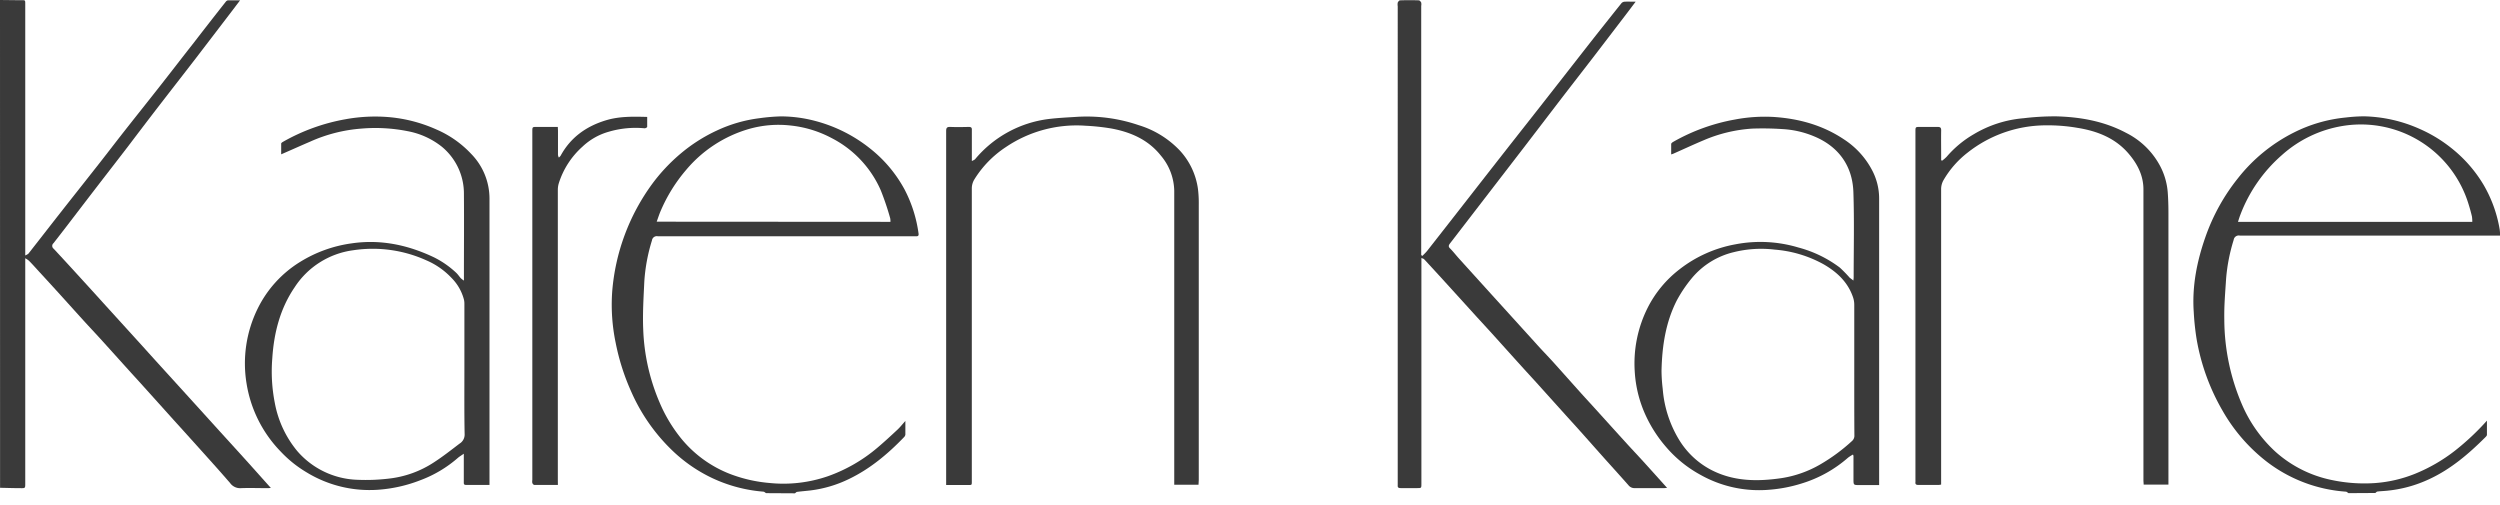
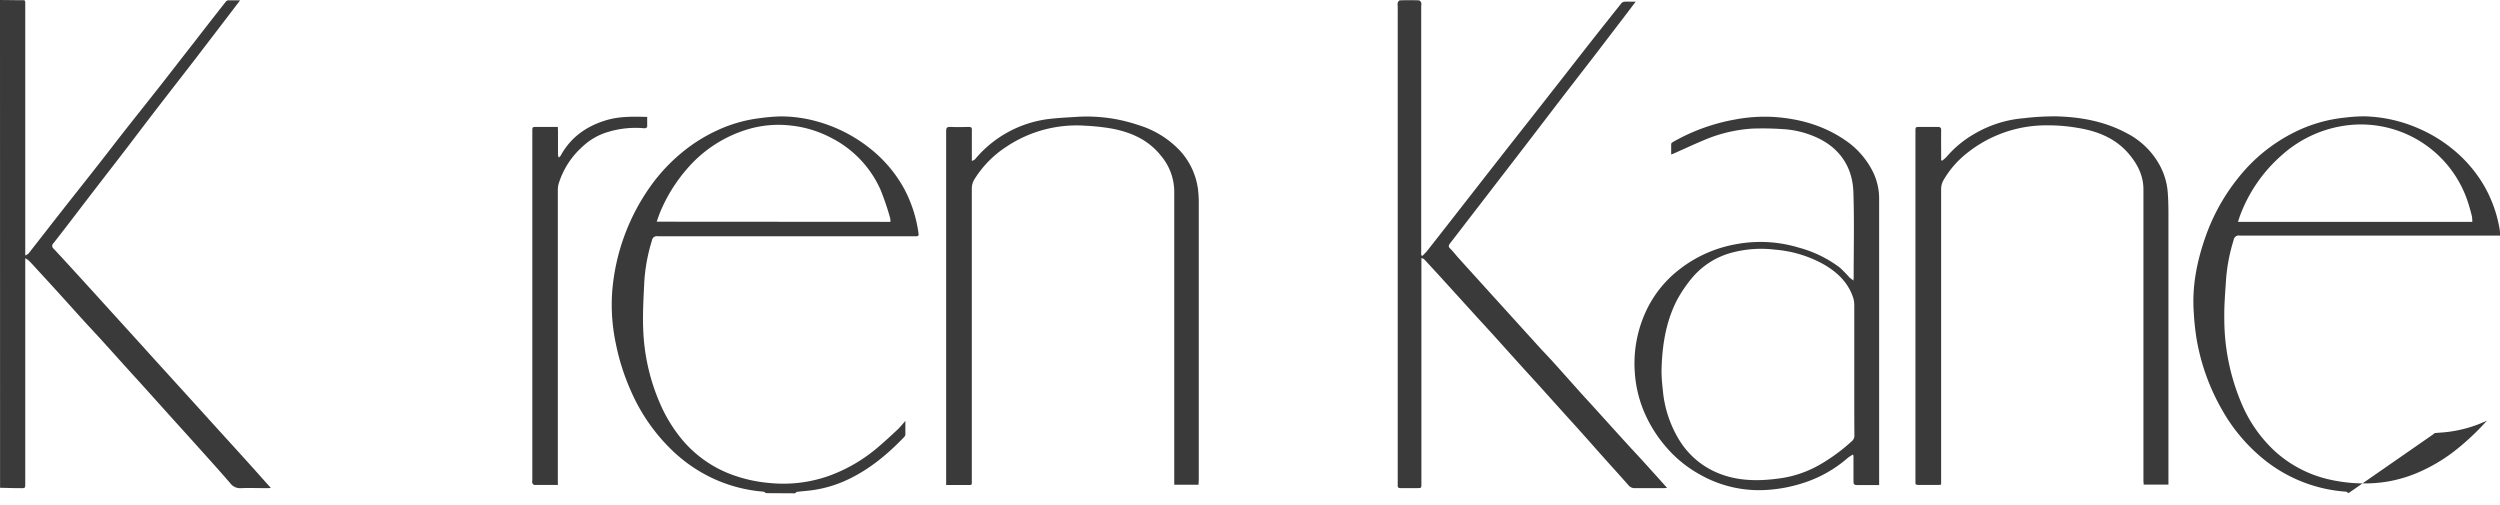
<svg xmlns="http://www.w3.org/2000/svg" viewBox="0 0 792 160" width="792" height="160">
  <path d="M0,0,6.37.07C8.09.09,8-.18,8,1.64V80.92a3.85,3.85,0,0,0,1-.56c3.38-4.3,6.73-8.63,10.11-12.94s7-8.86,10.49-13.31c3.19-4,6.32-8.14,9.51-12.2,3.77-4.8,7.59-9.57,11.36-14.37s7.31-9.41,11-14.1Q66.43,7,71.48.61A1.23,1.23,0,0,1,72.22.1c1.19,0,2.39,0,3.84,0L73,4.13q-5.43,7.11-10.87,14.21C58,23.71,53.82,29.05,49.69,34.41c-3.08,4-6.12,8-9.19,12.05-3.44,4.48-6.91,8.94-10.35,13.42-3.08,4-6.13,8-9.2,12q-2,2.6-4,5.16A1.12,1.12,0,0,0,17,78.8c3.15,3.37,6.26,6.78,9.37,10.19,2.75,3,5.49,6.05,8.24,9.07l10.44,11.49q4,4.45,8.08,8.92l8.31,9.15,8.23,9.08c2.77,3.05,5.55,6.09,8.31,9.15,2.59,2.87,5.16,5.76,7.83,8.74-.38,0-.67.06-1,.06-2.84,0-5.68-.11-8.5,0a3.9,3.9,0,0,1-3.42-1.63q-2.24-2.59-4.52-5.15-4.62-5.16-9.25-10.29c-1.38-1.54-2.79-3.08-4.18-4.62q-4.62-5.14-9.25-10.28c-1.43-1.6-2.89-3.18-4.33-4.77-3.24-3.58-6.46-7.17-9.7-10.74-1.71-1.87-3.45-3.71-5.16-5.59C23.25,98,20,94.37,16.69,90.75q-2.39-2.62-4.79-5.22c-.9-1-1.8-2-2.74-2.94A7.46,7.46,0,0,0,8,81.81v71.37c0,1.47,0,1.49-1.51,1.47-2.16,0-4.31-.08-6.47-.12Z" fill="#3A3A3A" />
  <path d="M242.68,156.23c-.27-.16-.53-.44-.81-.47a46.78,46.78,0,0,1-16.12-4.25,47.6,47.6,0,0,1-12-8.07A58.35,58.35,0,0,1,199.94,124a71,71,0,0,1-4.9-15.42,59.25,59.25,0,0,1-1.11-16,66.63,66.63,0,0,1,12.82-34.5,56.16,56.16,0,0,1,8.88-9.42,50.85,50.85,0,0,1,11.43-7.29,44.68,44.68,0,0,1,13.52-3.92,60.5,60.5,0,0,1,6.83-.58,43.1,43.1,0,0,1,11.06,1.5A46.94,46.94,0,0,1,275.59,47a41.85,41.85,0,0,1,11,13.07A42.33,42.33,0,0,1,291,74c.08.55-.09.9-.73.84-.28,0-.57,0-.85,0q-40.53,0-81.06,0a1.55,1.55,0,0,0-1.82,1.33,55.59,55.59,0,0,0-2.42,13c-.23,5-.56,10.1-.35,15.12A64.35,64.35,0,0,0,209,127.6a47.31,47.31,0,0,0,6.82,11.34,37.48,37.48,0,0,0,15.56,11.25A45.51,45.51,0,0,0,243.69,153a43.21,43.21,0,0,0,18.64-2.15,50,50,0,0,0,15.7-9.07c2.15-1.82,4.22-3.73,6.28-5.66.83-.77,1.54-1.68,2.51-2.76,0,1.67,0,3,0,4.33a1.42,1.42,0,0,1-.42.8c-5.16,5.36-10.81,10.09-17.57,13.32a38.65,38.65,0,0,1-12.09,3.56c-1.39.16-2.8.27-4.19.45-.25,0-.48.3-.71.46Zm39.41-85.95a5,5,0,0,0-.08-1.16,86.2,86.2,0,0,0-3-8.87,33.84,33.84,0,0,0-15.53-16.5,35.54,35.54,0,0,0-13.15-4,34.09,34.09,0,0,0-13.07,1.11,40.81,40.81,0,0,0-19.87,12.94,50.28,50.28,0,0,0-8.08,13c-.47,1.07-.82,2.2-1.27,3.43Z" fill="#3A3A3A" />
-   <path d="M744,156.23c-.27-.16-.53-.44-.81-.47a46.48,46.48,0,0,1-25.25-9.63,54.59,54.59,0,0,1-13.82-16,68.1,68.1,0,0,1-8.21-22.56,81.44,81.44,0,0,1-.93-8.7c-.57-8.2,1-16.09,3.7-23.79A63,63,0,0,1,709,56.44,52.52,52.52,0,0,1,726.67,42a46.4,46.4,0,0,1,16.53-4.78,51.6,51.6,0,0,1,5.69-.37,45.62,45.62,0,0,1,17.68,4,45.1,45.1,0,0,1,10.23,6.23,42.7,42.7,0,0,1,10.11,11.67,41.52,41.52,0,0,1,5,14,17.35,17.35,0,0,1,.13,1.88h-1.42q-40.53,0-81.06,0A1.62,1.62,0,0,0,707.63,76a56.16,56.16,0,0,0-2.4,12.29c-.27,4.29-.66,8.59-.57,12.87a68.72,68.72,0,0,0,5.72,27.26,43.67,43.67,0,0,0,10.54,14.74,38.16,38.16,0,0,0,17.69,8.89,49.93,49.93,0,0,0,13.57,1,42,42,0,0,0,13-3,52.85,52.85,0,0,0,12.46-7.2,79.31,79.31,0,0,0,10.22-9.59c0,1.59,0,3,0,4.5,0,.23-.24.5-.43.69-5.3,5.29-10.94,10.14-17.82,13.33a40.82,40.82,0,0,1-13.57,3.7c-.94.09-1.9.12-2.84.24-.25,0-.47.3-.7.46ZM709,70.28h74.22a10.31,10.31,0,0,0-.11-1.71c-.29-1.23-.62-2.45-1-3.66a35.66,35.66,0,0,0-40-25,38,38,0,0,0-19.24,9.25,47.37,47.37,0,0,0-13.09,18.79C709.5,68.65,709.27,69.41,709,70.28Z" fill="#3A3A3A" />
+   <path d="M744,156.23c-.27-.16-.53-.44-.81-.47a46.48,46.48,0,0,1-25.25-9.63,54.59,54.59,0,0,1-13.82-16,68.1,68.1,0,0,1-8.21-22.56,81.44,81.44,0,0,1-.93-8.7c-.57-8.2,1-16.09,3.7-23.79A63,63,0,0,1,709,56.44,52.52,52.52,0,0,1,726.67,42a46.4,46.4,0,0,1,16.53-4.78,51.6,51.6,0,0,1,5.69-.37,45.62,45.62,0,0,1,17.68,4,45.1,45.1,0,0,1,10.23,6.23,42.7,42.7,0,0,1,10.11,11.67,41.52,41.52,0,0,1,5,14,17.35,17.35,0,0,1,.13,1.88h-1.42q-40.53,0-81.06,0A1.62,1.62,0,0,0,707.63,76a56.16,56.16,0,0,0-2.4,12.29c-.27,4.29-.66,8.59-.57,12.87a68.72,68.72,0,0,0,5.72,27.26,43.67,43.67,0,0,0,10.54,14.74,38.16,38.16,0,0,0,17.69,8.89,49.93,49.93,0,0,0,13.57,1,42,42,0,0,0,13-3,52.85,52.85,0,0,0,12.46-7.2,79.31,79.31,0,0,0,10.22-9.59a40.82,40.82,0,0,1-13.57,3.7c-.94.09-1.9.12-2.84.24-.25,0-.47.3-.7.46ZM709,70.28h74.22a10.31,10.31,0,0,0-.11-1.71c-.29-1.23-.62-2.45-1-3.66a35.66,35.66,0,0,0-40-25,38,38,0,0,0-19.24,9.25,47.37,47.37,0,0,0-13.09,18.79C709.5,68.65,709.27,69.41,709,70.28Z" fill="#3A3A3A" />
  <path d="M450.62,81.07c.52-.55,1.08-1.06,1.55-1.65q6.4-8.16,12.77-16.33t12.77-16.34c4.44-5.66,8.91-11.31,13.35-17,4.27-5.44,8.51-10.89,12.77-16.33Q508.74,7.19,513.69,1a1.46,1.46,0,0,1,.95-.46c1.09-.06,2.19,0,3.54,0-1,1.29-1.84,2.45-2.72,3.59q-5.46,7.15-10.94,14.3C501,23,497.37,27.66,493.8,32.31L482.86,46.6,468.6,65.12l-9.24,12c-.39.51-.61,1,0,1.56,1,1,1.85,2.12,2.79,3.16l10,11.05,4.33,4.77,10.15,11.19c1.78,2,3.61,3.86,5.39,5.82,3,3.34,6,6.71,9,10.06,1.46,1.62,2.95,3.22,4.41,4.84,3.36,3.7,6.71,7.42,10.08,11.12,1.71,1.87,3.45,3.71,5.16,5.59,2.46,2.71,4.9,5.43,7.47,8.29-.46,0-.75.07-1,.07-3.08,0-6.17,0-9.25,0a2.42,2.42,0,0,1-2-.93c-2.38-2.69-4.78-5.35-7.17-8-2.79-3.12-5.56-6.26-8.35-9.38-1.38-1.55-2.79-3.08-4.18-4.62l-9.4-10.44c-1.51-1.67-3.05-3.32-4.56-5-3.17-3.5-6.31-7-9.48-10.51-1.56-1.72-3.14-3.43-4.71-5.14q-5.19-5.72-10.37-11.42-3.24-3.56-6.51-7.08c-.16-.17-.45-.21-.86-.39v71.51c0,1.39,0,1.39-1.36,1.39-1.74,0-3.47,0-5.21,0-.67,0-1-.19-.93-.9,0-.21,0-.43,0-.64V2a3.72,3.72,0,0,1,0-1.16c.12-.3.47-.73.73-.73,2-.07,4-.07,5.95,0,.27,0,.62.41.76.71a2.82,2.82,0,0,1,0,1.05V80.82Z" fill="#3A3A3A" />
  <path d="M615.24,50.92a11.43,11.43,0,0,0,1.48-1.28,33.23,33.23,0,0,1,8.56-7.11,36.62,36.62,0,0,1,15.84-5.08,83.1,83.1,0,0,1,10.33-.59c7.74.21,15.26,1.57,22.18,5.27a24.66,24.66,0,0,1,10.83,10.72,21.35,21.35,0,0,1,2.28,8.07c.16,2.14.22,4.3.22,6.45q0,42.33,0,84.68v1.47h-7.85c0-.46-.07-.94-.07-1.42V60c0-4.35-1.88-8-4.57-11.18-4.19-5-9.93-7.27-16.15-8.29a55.72,55.72,0,0,0-10.62-.82,40.12,40.12,0,0,0-24.32,8.61,30.12,30.12,0,0,0-7.68,8.76,5.77,5.77,0,0,0-.75,2.67q0,46.11,0,92.22v1.54a6.38,6.38,0,0,1-.75.12c-2.16,0-4.33,0-6.48,0-.71,0-1-.24-.91-.92a4.56,4.56,0,0,0,0-.64V41.71c0-1.5,0-1.5,1.48-1.5,1.84,0,3.68,0,5.52,0,.86,0,1.17.21,1.15,1.12-.05,2.76,0,5.52,0,8.28v1.13Z" fill="#3A3A3A" />
  <path d="M379.69,153.57H372v-1.45q0-45.84,0-91.69a17.73,17.73,0,0,0-4.23-11.12c-4-5.05-9.51-7.44-15.63-8.59a69.39,69.39,0,0,0-8.28-.89,40,40,0,0,0-25.21,6.77,33,33,0,0,0-9.93,10.17,5.45,5.45,0,0,0-.85,3q0,46.17,0,92.33c0,1.74.13,1.54-1.53,1.54h-6.6v-1.23q0-55.45,0-110.9c0-1,.27-1.34,1.3-1.3,1.94.08,3.89.05,5.84,0,.78,0,1.05.22,1,1,0,2.79,0,5.59,0,8.38V51a4,4,0,0,0,1-.53,36.16,36.16,0,0,1,23.43-12.78c2.9-.35,5.83-.48,8.75-.67a50.92,50.92,0,0,1,19.64,2.62,30,30,0,0,1,13.08,8.06,22.4,22.4,0,0,1,5.74,12.21,37.29,37.29,0,0,1,.25,5q0,43.56,0,87.13Z" fill="#3A3A3A" />
  <path d="M587.15,88.88c.05-.52.09-.76.09-1,0-9,.22-18-.09-27.06-.28-8.18-4.61-14.34-12.34-17.58a30.14,30.14,0,0,0-10.23-2.35,92.77,92.77,0,0,0-9.43-.15,46.48,46.48,0,0,0-15.51,3.73c-3.21,1.35-6.37,2.82-9.55,4.23-.16.07-.33.11-.66.22,0-1.16,0-2.23,0-3.3,0-.25.4-.54.68-.7a61.15,61.15,0,0,1,19.55-7.06,50.59,50.59,0,0,1,12.22-.81c8,.52,15.58,2.6,22.34,7.14a26.09,26.09,0,0,1,9,10,19.18,19.18,0,0,1,2.09,8.74q0,44.73,0,89.45v1.29h-6.22c-1.91,0-1.91,0-1.91-1.9l0-7.33a2.49,2.49,0,0,0-.15-.44,11,11,0,0,0-1.58,1,40,40,0,0,1-14.64,8.15,45.75,45.75,0,0,1-10.33,2,37.85,37.85,0,0,1-21.84-4.76,38.55,38.55,0,0,1-10.77-8.72,42.35,42.35,0,0,1-6.19-9.38,38.54,38.54,0,0,1-3.8-14.69,39.3,39.3,0,0,1,4.1-20.1A35.73,35.73,0,0,1,532.1,85.3a40.54,40.54,0,0,1,17.63-7.89,41.83,41.83,0,0,1,20,1,37.92,37.92,0,0,1,13.11,6.35A42.1,42.1,0,0,1,586,88C586.34,88.25,586.68,88.5,587.15,88.88Zm.28,28.31c0-6.9,0-13.79,0-20.69a7.29,7.29,0,0,0-.34-2.17c-1.62-4.93-5.17-8.21-9.51-10.68a38.12,38.12,0,0,0-15.35-4.57,36,36,0,0,0-13,.81,24.73,24.73,0,0,0-13.29,8.27,42.52,42.52,0,0,0-4.72,7c-3.57,7-4.67,14.54-4.85,22.26a51.16,51.16,0,0,0,.38,5.79,36.5,36.5,0,0,0,5.07,15.92,26,26,0,0,0,9.83,9.49c7.25,3.93,15,4,22.86,2.83a35,35,0,0,0,12.16-4.33,57.53,57.53,0,0,0,10.06-7.42,2.25,2.25,0,0,0,.74-1.87C587.42,131,587.43,124.09,587.43,117.19Z" fill="#3A3A3A" />
-   <path d="M155.07,153.62c-2.6,0-5,0-7.47,0-.73,0-.67-.47-.67-.93v-8.95c-.81.57-1.4.9-1.9,1.34a38.59,38.59,0,0,1-11.9,7.07,45.72,45.72,0,0,1-13.33,3,38.26,38.26,0,0,1-22.7-5.53A37.33,37.33,0,0,1,89,143.13a39.91,39.91,0,0,1-10.9-21.7,39.27,39.27,0,0,1,3.52-23.64A36,36,0,0,1,95.13,82.94a41.73,41.73,0,0,1,16.25-5.84c9.14-1.34,17.73.46,26,4.37a29.05,29.05,0,0,1,7.09,4.9c.56.51,1,1.19,1.5,1.76a8.82,8.82,0,0,0,1,.77V87.47c0-8.63.07-17.27,0-25.9A19.24,19.24,0,0,0,140,46.5a24.63,24.63,0,0,0-10.84-4.94,52.29,52.29,0,0,0-14.66-.82,48.32,48.32,0,0,0-16.28,4.15c-3,1.28-6,2.64-9.14,4,0-1.2,0-2.3,0-3.4,0-.2.34-.43.57-.56a61.72,61.72,0,0,1,19.84-7.16,52.24,52.24,0,0,1,12.22-.77A46.54,46.54,0,0,1,138.21,41a32.92,32.92,0,0,1,11.07,7.76,20.26,20.26,0,0,1,5.79,14v90.89ZM147.12,117q0-10.35,0-20.69A6.13,6.13,0,0,0,147,95,15.17,15.17,0,0,0,143,88a23.71,23.71,0,0,0-7.9-5.51,41.24,41.24,0,0,0-23.21-3.21A26.23,26.23,0,0,0,93.35,91c-4.63,6.79-6.57,14.48-7.09,22.54a51.5,51.5,0,0,0,.78,14,33.38,33.38,0,0,0,7.09,15.31A26.26,26.26,0,0,0,113.29,152a60.92,60.92,0,0,0,9.82-.37,32.52,32.52,0,0,0,14.45-5.22c2.76-1.79,5.36-3.84,8-5.85a3.35,3.35,0,0,0,1.64-2.86C147.06,130.79,147.12,123.89,147.12,117Z" fill="#3A3A3A" />
  <path d="M176.74,153.62c-2.61,0-5.05,0-7.49,0-.22,0-.51-.36-.61-.61a2.73,2.73,0,0,1,0-.95V41.67c0-1.46,0-1.46,1.42-1.46h6.66c0,.5.05.87.05,1.25,0,2.54,0,5.09,0,7.64a2.63,2.63,0,0,0,.27.82,3.17,3.17,0,0,0,.57-.59c3.18-5.84,8.16-9.35,14.42-11.24,4.2-1.26,8.5-1.17,13-1.05,0,1.06,0,2.11,0,3.15,0,.18-.57.48-.85.45a30,30,0,0,0-11.38,1.11,19.89,19.89,0,0,0-8.26,4.7A26,26,0,0,0,177,58.15a7.25,7.25,0,0,0-.28,2q0,46,0,91.9Z" fill="#3A3A3A" />
</svg>